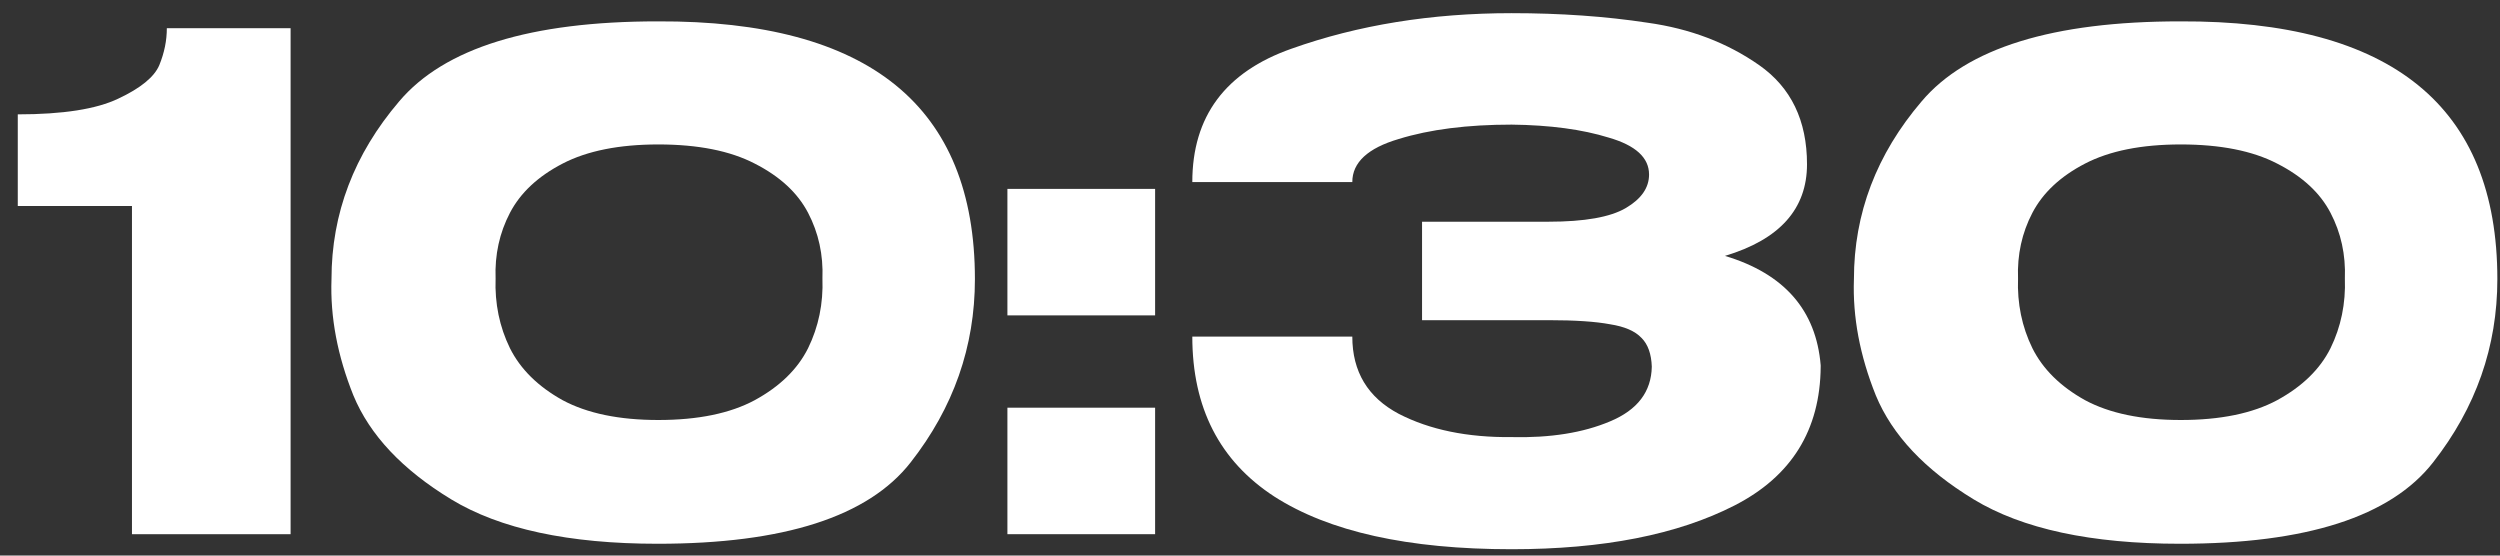
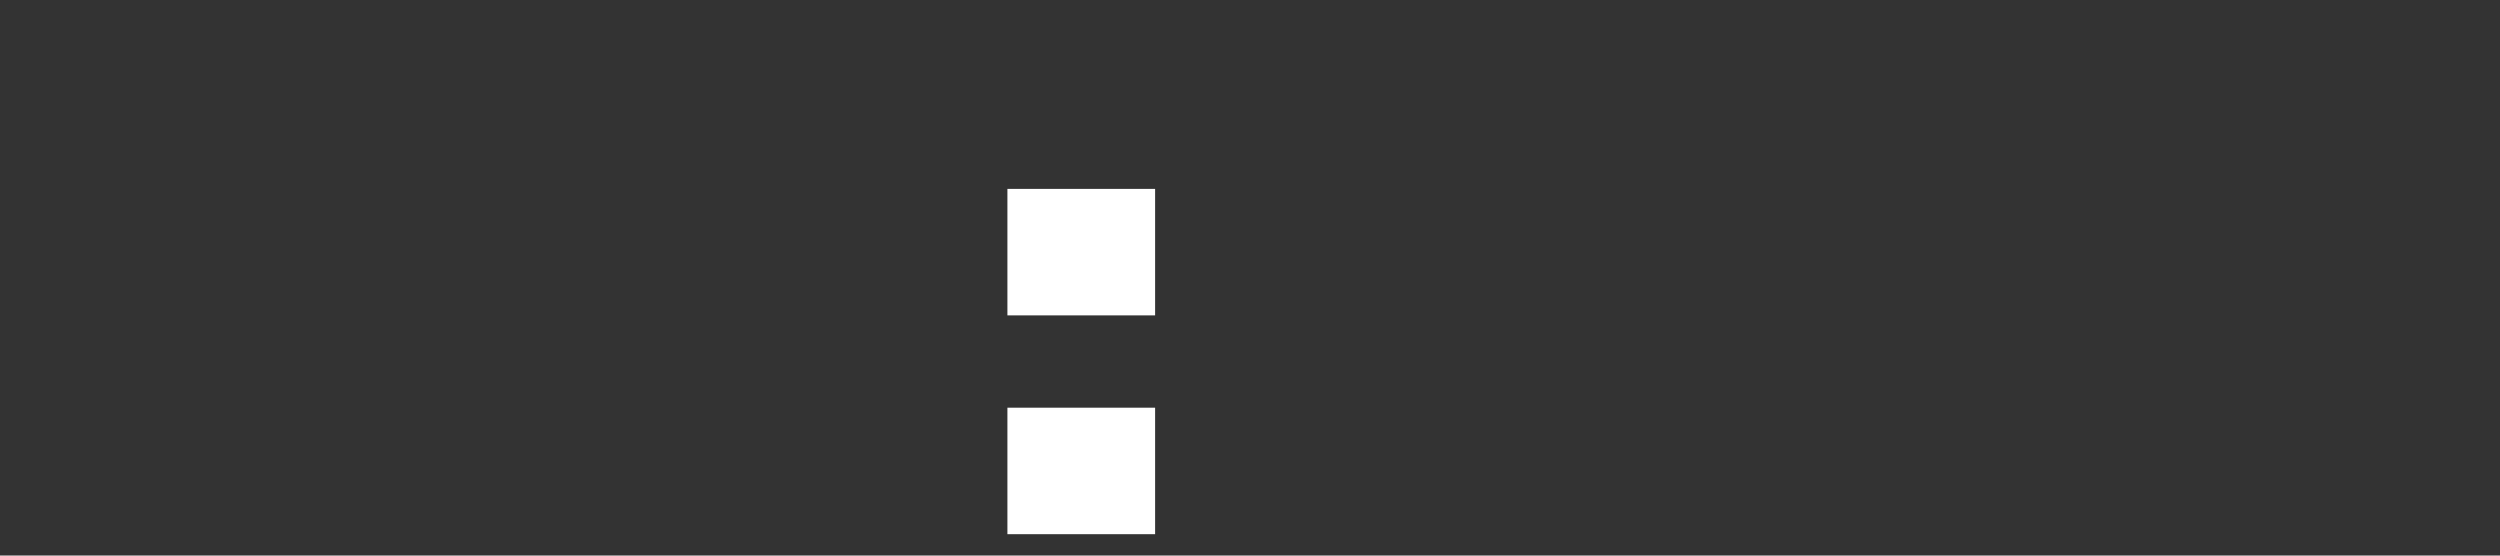
<svg xmlns="http://www.w3.org/2000/svg" width="117" height="26" viewBox="0 0 117 26" fill="none">
  <rect x="0" y="0" width="117" height="26" fill="#333333" stroke="none" />
-   <path d="M13.6 1.32V25H6.176V9.64H0.832V5.352C2.944 5.352 4.512 5.107 5.536 4.616C6.581 4.125 7.221 3.603 7.456 3.048C7.691 2.472 7.808 1.896 7.808 1.32H13.6Z" fill="white" />
-   <path d="M30.778 1C40.677 0.957 45.626 4.979 45.626 13.064C45.626 16.221 44.624 19.08 42.618 21.64C40.634 24.179 36.688 25.448 30.778 25.448C26.618 25.448 23.397 24.755 21.114 23.368C18.832 21.981 17.306 20.36 16.538 18.504C15.792 16.648 15.45 14.835 15.514 13.064C15.514 9.992 16.57 7.219 18.682 4.744C20.794 2.248 24.826 1 30.778 1ZM30.81 19.656C32.666 19.656 34.17 19.347 35.322 18.728C36.496 18.088 37.328 17.277 37.818 16.296C38.309 15.293 38.533 14.205 38.49 13.032C38.533 11.923 38.309 10.899 37.818 9.96C37.328 9.021 36.496 8.253 35.322 7.656C34.17 7.059 32.666 6.76 30.81 6.76C28.976 6.76 27.482 7.059 26.33 7.656C25.178 8.253 24.357 9.021 23.866 9.96C23.376 10.899 23.152 11.923 23.194 13.032C23.152 14.205 23.376 15.293 23.866 16.296C24.357 17.277 25.178 18.088 26.33 18.728C27.482 19.347 28.976 19.656 30.81 19.656Z" fill="white" />
  <path d="M47.147 8.84H54.059V14.76H47.147V8.84ZM47.147 19.08H54.059V25H47.147V19.08Z" fill="white" />
-   <path d="M85.208 17.16C85.187 20.125 83.843 22.291 81.176 23.656C78.509 25.021 75.032 25.704 70.744 25.704C65.901 25.704 62.2 24.883 59.64 23.24C57.08 21.576 55.8 19.08 55.8 15.752H63.288C63.288 17.395 64.013 18.6 65.464 19.368C66.915 20.115 68.675 20.477 70.744 20.456C72.557 20.499 74.093 20.253 75.352 19.72C76.632 19.187 77.283 18.333 77.304 17.16C77.283 16.563 77.123 16.115 76.824 15.816C76.525 15.496 76.035 15.283 75.352 15.176C74.669 15.048 73.709 14.984 72.472 14.984H66.552V10.376H72.472C74.157 10.376 75.363 10.163 76.088 9.736C76.813 9.309 77.176 8.787 77.176 8.168C77.176 7.379 76.547 6.803 75.288 6.44C74.051 6.056 72.536 5.853 70.744 5.832C68.675 5.832 66.915 6.056 65.464 6.504C64.013 6.931 63.288 7.603 63.288 8.52H55.8C55.8 5.448 57.347 3.368 60.44 2.28C63.555 1.171 66.989 0.616 70.744 0.616C73.027 0.616 75.149 0.765 77.112 1.064C79.096 1.341 80.835 2.003 82.328 3.048C83.821 4.093 84.568 5.64 84.568 7.688C84.568 9.779 83.288 11.208 80.728 11.976C83.501 12.808 84.995 14.515 85.208 17.096V17.16Z" fill="white" />
-   <path d="M102.028 1C111.927 0.957 116.876 4.979 116.876 13.064C116.876 16.221 115.874 19.08 113.868 21.64C111.884 24.179 107.938 25.448 102.028 25.448C97.868 25.448 94.647 24.755 92.364 23.368C90.082 21.981 88.556 20.36 87.788 18.504C87.042 16.648 86.7 14.835 86.764 13.064C86.764 9.992 87.82 7.219 89.932 4.744C92.044 2.248 96.076 1 102.028 1ZM102.06 19.656C103.916 19.656 105.42 19.347 106.572 18.728C107.746 18.088 108.578 17.277 109.068 16.296C109.559 15.293 109.783 14.205 109.74 13.032C109.783 11.923 109.559 10.899 109.068 9.96C108.578 9.021 107.746 8.253 106.572 7.656C105.42 7.059 103.916 6.76 102.06 6.76C100.226 6.76 98.732 7.059 97.58 7.656C96.428 8.253 95.607 9.021 95.116 9.96C94.626 10.899 94.402 11.923 94.444 13.032C94.402 14.205 94.626 15.293 95.116 16.296C95.607 17.277 96.428 18.088 97.58 18.728C98.732 19.347 100.226 19.656 102.06 19.656Z" fill="white" />
</svg>